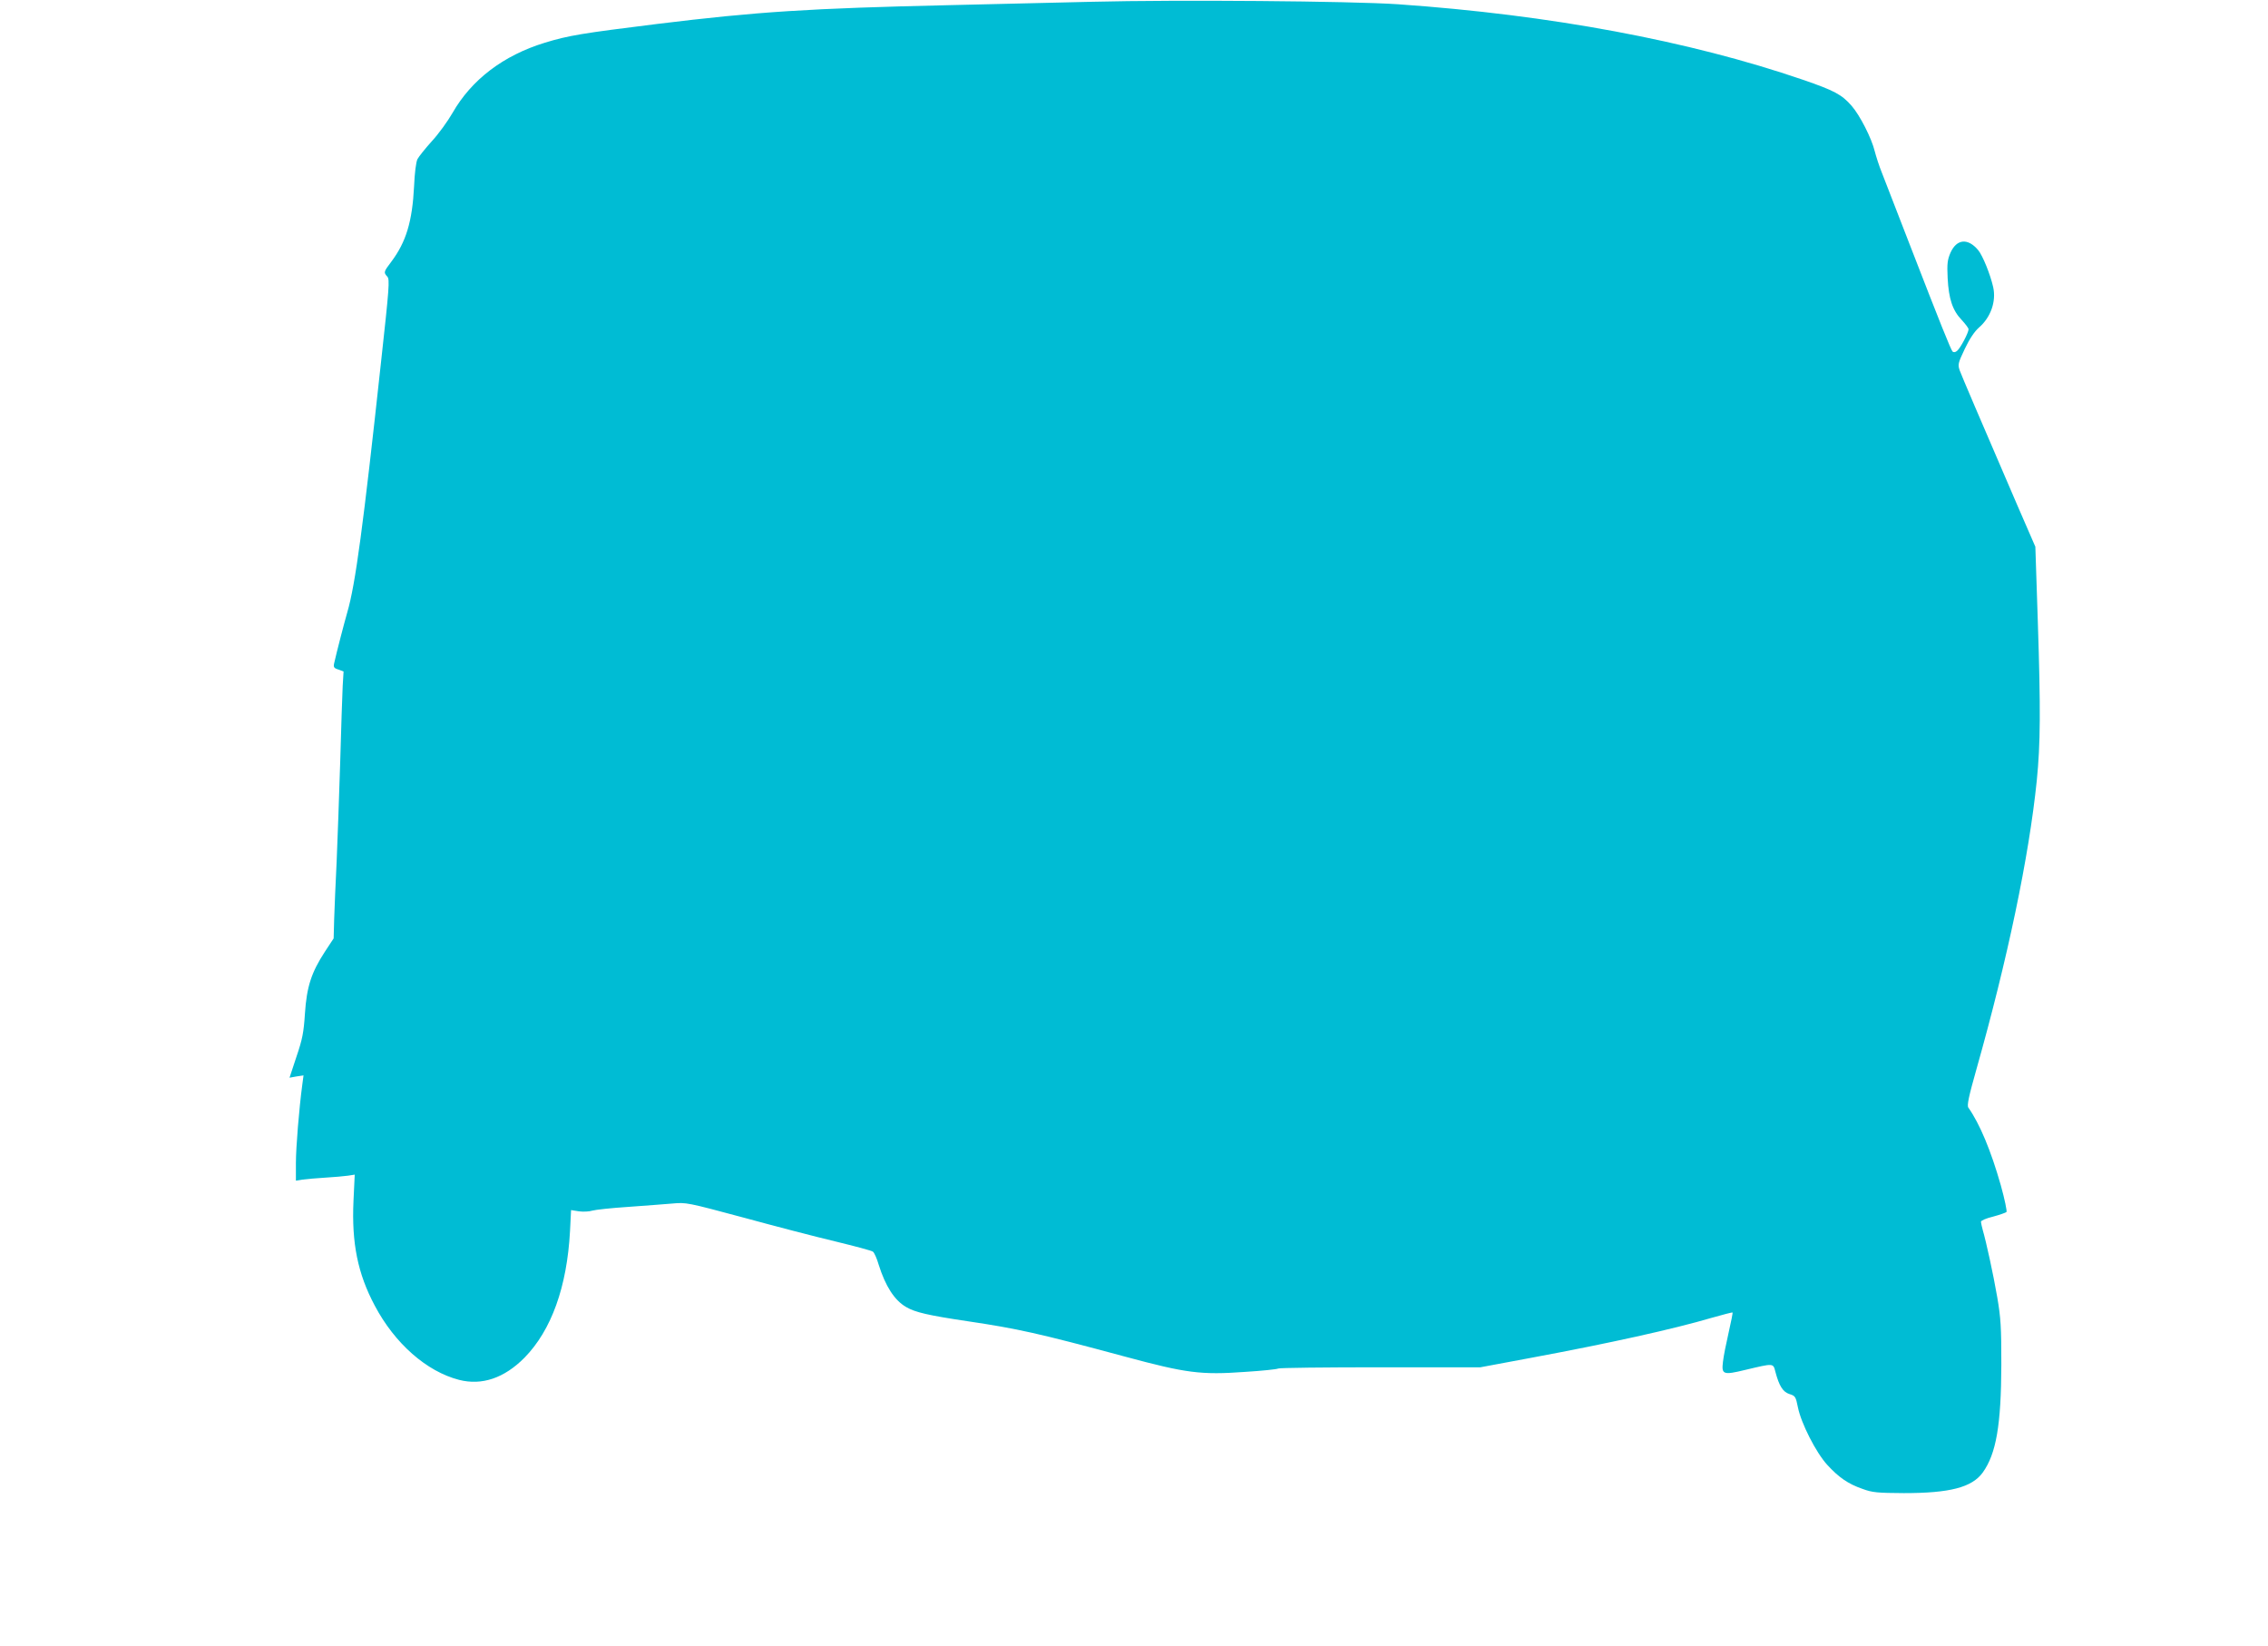
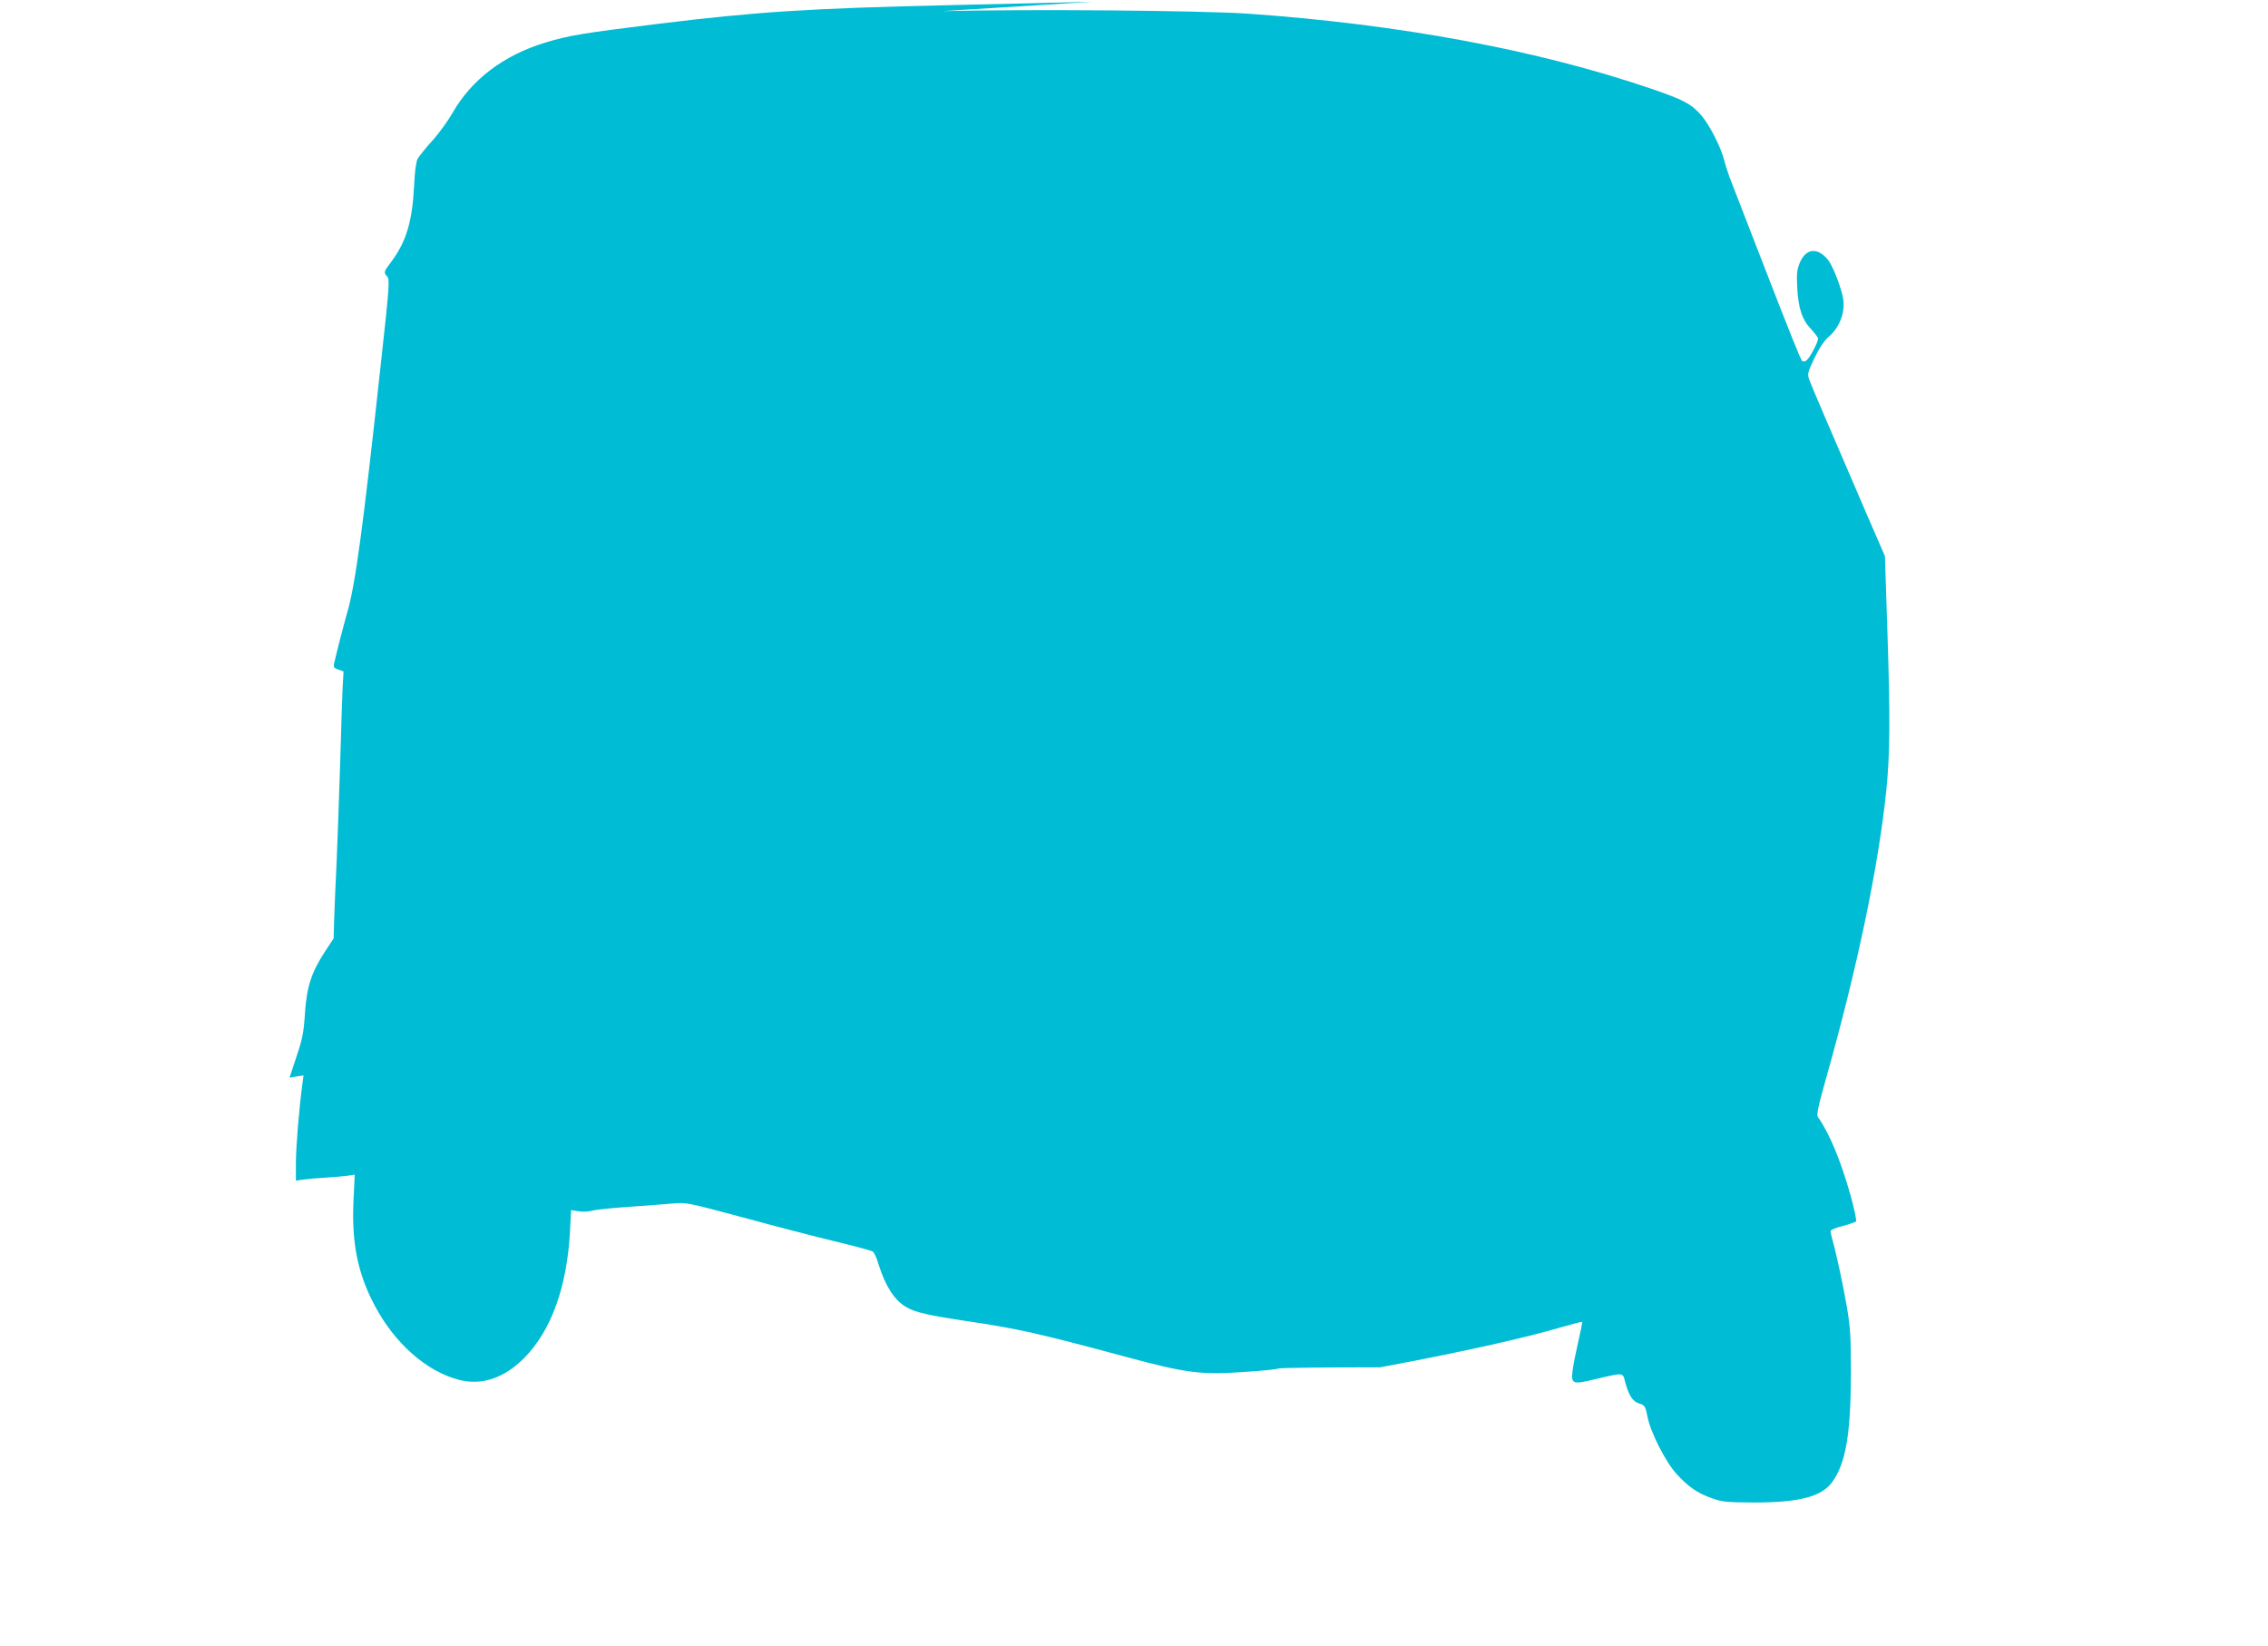
<svg xmlns="http://www.w3.org/2000/svg" version="1.0" width="1280pt" height="929pt" viewBox="0 0 1280 929" preserveAspectRatio="xMidYMid meet">
  <g transform="translate(0,929) scale(0.1,-0.1)" fill="#00bcd4" stroke="none">
-     <path d="M6165 9280 c-176 -4 -538 -13 -805 -19 -793 -18 -1087 -37 -1650 -106 -427 -53 -501 -65 -635 -106 -235 -72 -414 -209 -521 -396 -27 -47 -79 -119 -117 -160 -37 -41 -73 -86 -81 -101 -8 -16 -16 -79 -19 -152 -10 -200 -45 -315 -128 -426 -44 -58 -45 -61 -23 -85 14 -16 11 -59 -36 -486 -100 -921 -144 -1251 -190 -1408 -18 -63 -58 -216 -74 -287 -5 -22 -2 -28 24 -36 l29 -11 -5 -83 c-2 -46 -9 -238 -14 -428 -6 -190 -15 -442 -20 -560 -6 -118 -12 -264 -14 -325 l-3 -110 -50 -76 c-76 -117 -102 -197 -112 -348 -7 -107 -14 -144 -48 -244 l-39 -118 39 7 40 6 -7 -53 c-18 -134 -36 -353 -36 -442 l0 -99 37 6 c21 3 79 8 128 11 50 3 107 8 128 11 l39 6 -7 -148 c-11 -238 24 -411 120 -591 113 -214 293 -372 476 -419 129 -33 255 10 369 125 152 155 240 400 257 714 l6 119 44 -7 c24 -3 58 -2 76 4 17 5 109 15 202 21 94 7 206 15 250 19 78 7 83 6 400 -79 176 -48 410 -109 520 -135 110 -27 206 -52 212 -58 7 -5 22 -38 32 -73 38 -121 89 -201 155 -239 51 -30 125 -47 346 -80 283 -42 401 -68 890 -200 345 -93 427 -104 677 -86 97 6 181 15 187 19 6 4 265 7 576 7 l565 0 284 53 c446 83 803 162 1021 226 63 18 117 32 118 30 2 -1 -8 -52 -22 -113 -14 -61 -29 -135 -32 -165 -9 -72 1 -76 125 -46 164 39 158 39 171 -11 21 -79 42 -113 79 -125 33 -10 36 -15 48 -75 18 -90 102 -255 165 -324 65 -71 118 -108 199 -136 57 -21 83 -23 234 -24 259 0 384 32 445 116 76 106 104 268 105 609 0 213 -3 263 -23 380 -23 133 -62 311 -82 380 -5 19 -10 40 -10 46 0 7 30 20 68 29 37 10 71 22 76 26 4 4 -10 72 -32 151 -56 197 -119 347 -183 438 -9 12 2 63 45 215 176 622 297 1200 341 1630 21 209 22 403 6 895 l-14 425 -100 230 c-215 499 -315 732 -327 765 -11 33 -10 40 29 122 27 57 55 98 80 120 66 57 98 147 80 228 -16 71 -59 178 -85 209 -58 69 -121 63 -156 -15 -17 -40 -20 -61 -16 -143 6 -118 28 -183 79 -236 21 -23 39 -46 39 -53 0 -19 -46 -107 -65 -122 -9 -8 -19 -9 -25 -4 -10 11 -67 152 -242 604 -71 184 -142 367 -157 405 -16 39 -33 93 -40 120 -18 75 -84 204 -131 258 -56 64 -98 86 -275 147 -642 220 -1425 366 -2285 426 -268 18 -1242 26 -1725 14z" />
+     <path d="M6165 9280 c-176 -4 -538 -13 -805 -19 -793 -18 -1087 -37 -1650 -106 -427 -53 -501 -65 -635 -106 -235 -72 -414 -209 -521 -396 -27 -47 -79 -119 -117 -160 -37 -41 -73 -86 -81 -101 -8 -16 -16 -79 -19 -152 -10 -200 -45 -315 -128 -426 -44 -58 -45 -61 -23 -85 14 -16 11 -59 -36 -486 -100 -921 -144 -1251 -190 -1408 -18 -63 -58 -216 -74 -287 -5 -22 -2 -28 24 -36 l29 -11 -5 -83 c-2 -46 -9 -238 -14 -428 -6 -190 -15 -442 -20 -560 -6 -118 -12 -264 -14 -325 l-3 -110 -50 -76 c-76 -117 -102 -197 -112 -348 -7 -107 -14 -144 -48 -244 l-39 -118 39 7 40 6 -7 -53 c-18 -134 -36 -353 -36 -442 l0 -99 37 6 c21 3 79 8 128 11 50 3 107 8 128 11 l39 6 -7 -148 c-11 -238 24 -411 120 -591 113 -214 293 -372 476 -419 129 -33 255 10 369 125 152 155 240 400 257 714 l6 119 44 -7 c24 -3 58 -2 76 4 17 5 109 15 202 21 94 7 206 15 250 19 78 7 83 6 400 -79 176 -48 410 -109 520 -135 110 -27 206 -52 212 -58 7 -5 22 -38 32 -73 38 -121 89 -201 155 -239 51 -30 125 -47 346 -80 283 -42 401 -68 890 -200 345 -93 427 -104 677 -86 97 6 181 15 187 19 6 4 265 7 576 7 c446 83 803 162 1021 226 63 18 117 32 118 30 2 -1 -8 -52 -22 -113 -14 -61 -29 -135 -32 -165 -9 -72 1 -76 125 -46 164 39 158 39 171 -11 21 -79 42 -113 79 -125 33 -10 36 -15 48 -75 18 -90 102 -255 165 -324 65 -71 118 -108 199 -136 57 -21 83 -23 234 -24 259 0 384 32 445 116 76 106 104 268 105 609 0 213 -3 263 -23 380 -23 133 -62 311 -82 380 -5 19 -10 40 -10 46 0 7 30 20 68 29 37 10 71 22 76 26 4 4 -10 72 -32 151 -56 197 -119 347 -183 438 -9 12 2 63 45 215 176 622 297 1200 341 1630 21 209 22 403 6 895 l-14 425 -100 230 c-215 499 -315 732 -327 765 -11 33 -10 40 29 122 27 57 55 98 80 120 66 57 98 147 80 228 -16 71 -59 178 -85 209 -58 69 -121 63 -156 -15 -17 -40 -20 -61 -16 -143 6 -118 28 -183 79 -236 21 -23 39 -46 39 -53 0 -19 -46 -107 -65 -122 -9 -8 -19 -9 -25 -4 -10 11 -67 152 -242 604 -71 184 -142 367 -157 405 -16 39 -33 93 -40 120 -18 75 -84 204 -131 258 -56 64 -98 86 -275 147 -642 220 -1425 366 -2285 426 -268 18 -1242 26 -1725 14z" />
  </g>
</svg>